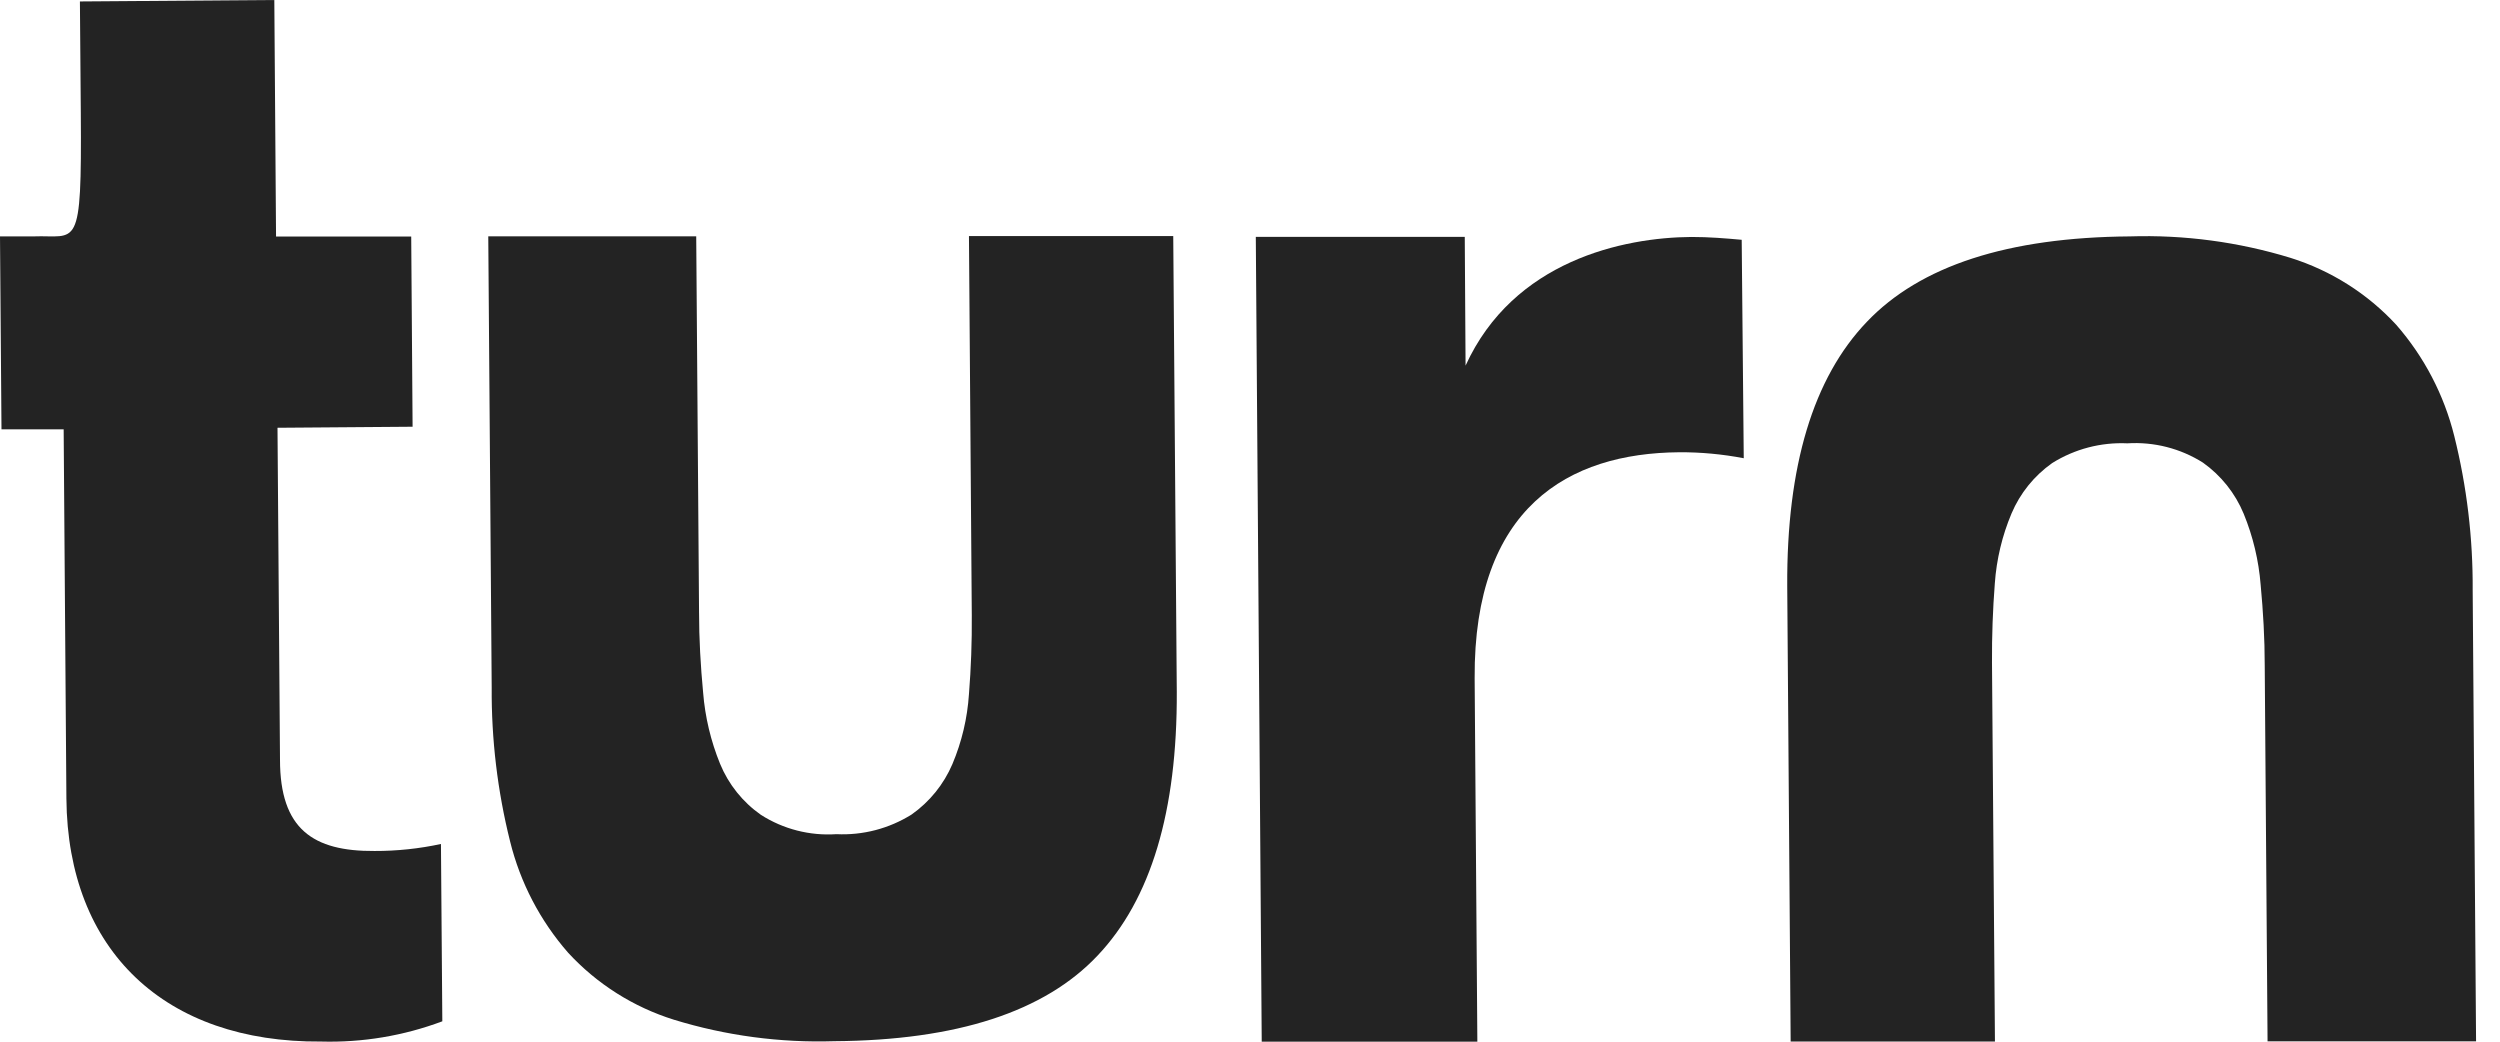
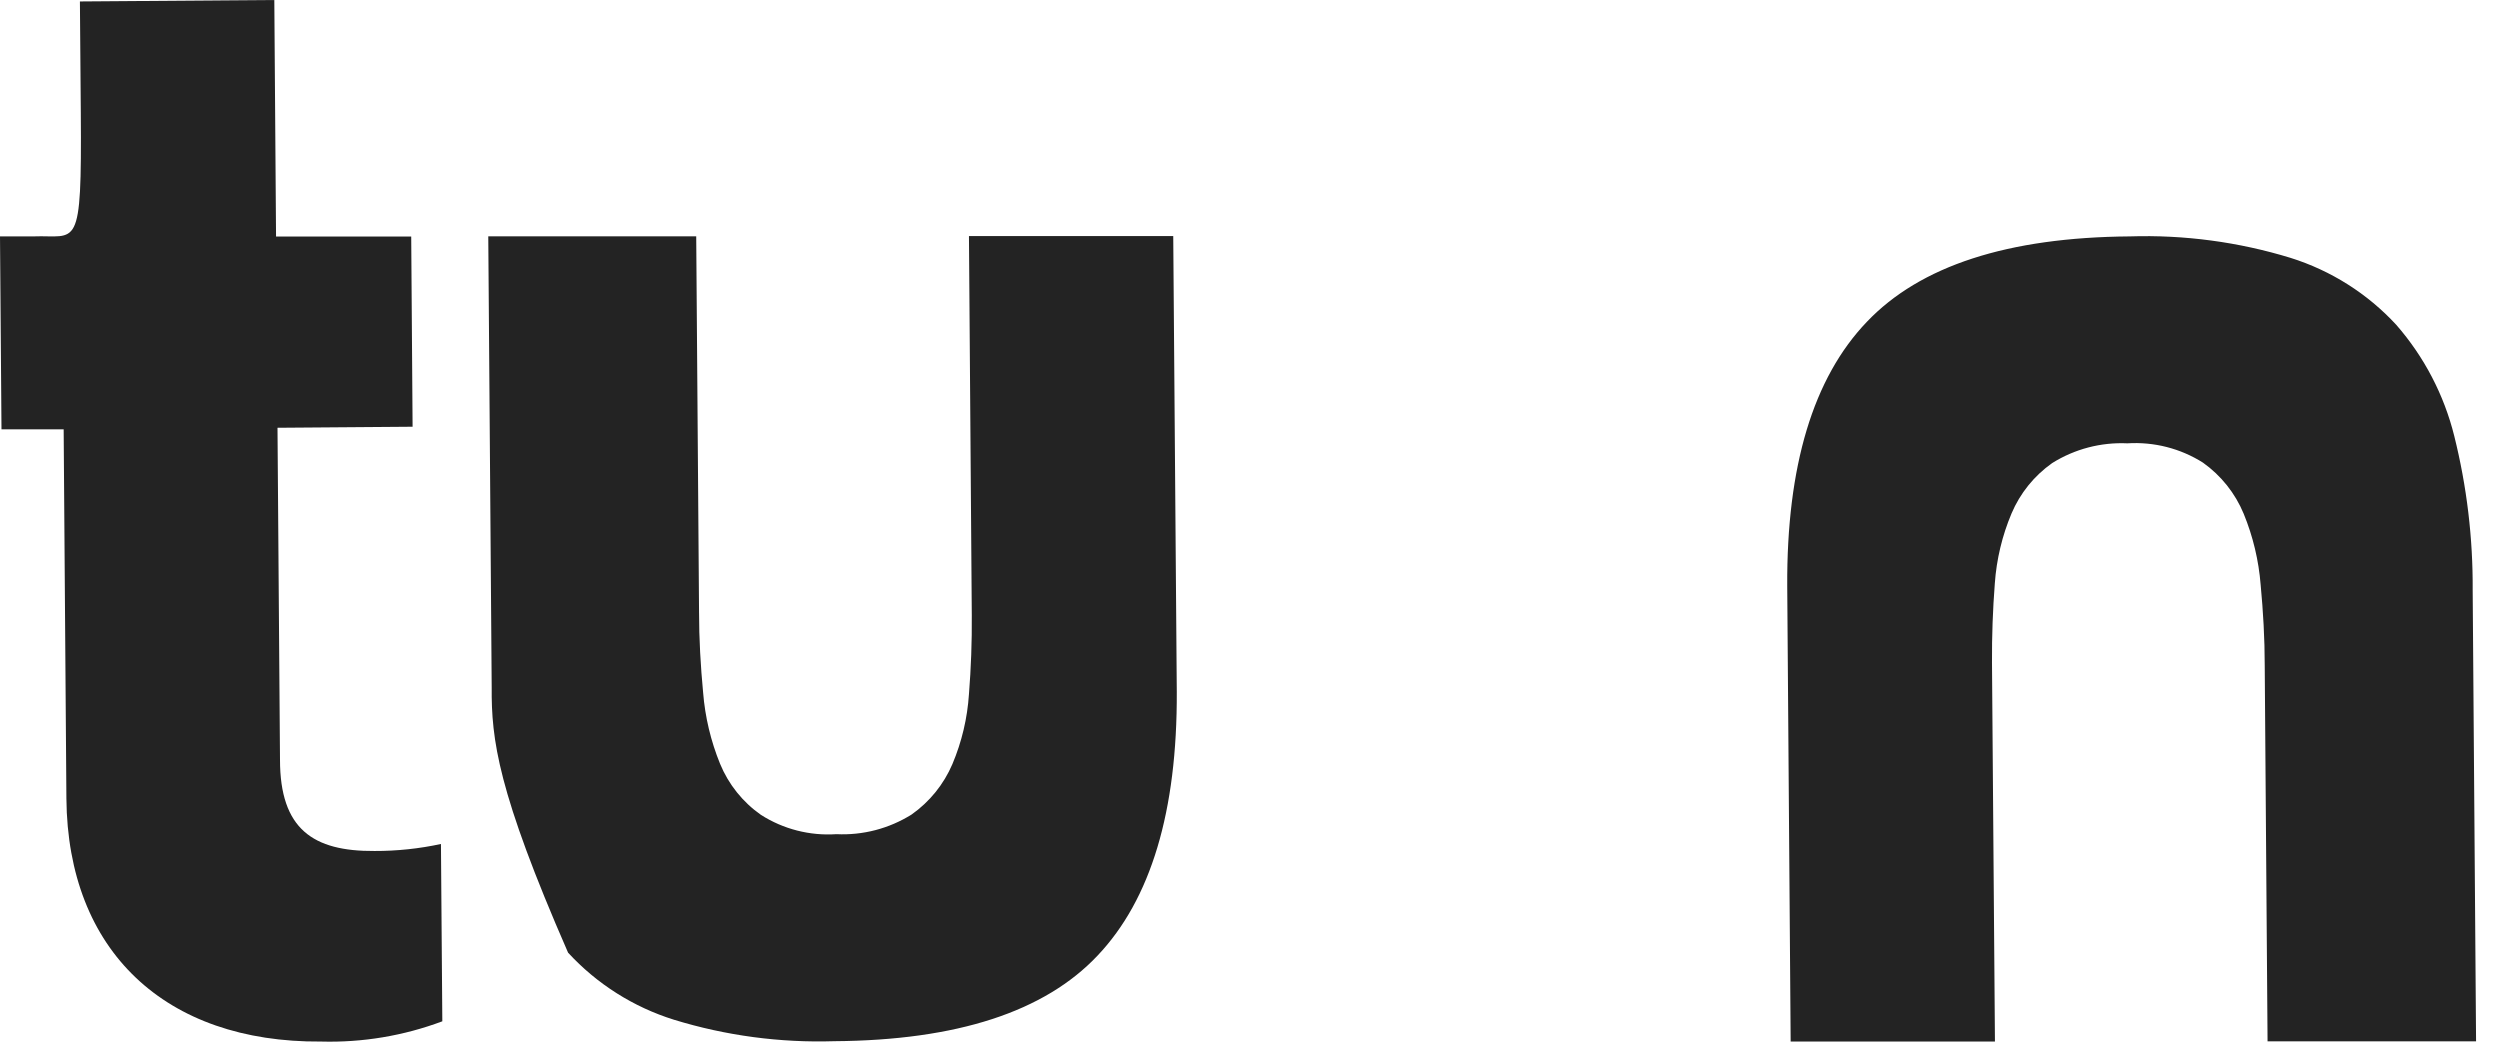
<svg xmlns="http://www.w3.org/2000/svg" width="84" height="35" viewBox="0 0 84 35" fill="none">
  <path d="M9.275 7.947H13.817L13.863 14.338L9.324 14.373L9.408 25.527C9.408 27.857 10.518 28.608 12.585 28.593C13.335 28.595 14.083 28.516 14.816 28.358L14.862 34.316C13.56 34.804 12.175 35.035 10.785 34.996C5.56 35.034 2.273 31.96 2.231 26.828L2.139 14.426H0.05L0 7.943H1.121C2.593 7.886 2.75 8.52 2.715 3.791L2.685 0.049L9.217 0L9.275 7.947Z" fill="#232323" />
-   <path d="M58.59 15.397C57.873 15.259 57.143 15.191 56.412 15.196C52.709 15.226 49.514 17.037 49.548 22.787L49.639 35H42.394L42.195 7.959H49.216L49.243 12.285C50.852 8.756 54.548 7.978 56.832 7.962C57.431 7.962 57.976 8.008 58.521 8.057L58.59 15.397Z" fill="#232323" />
  <path d="M62.724 10.816C64.517 8.931 67.463 7.974 71.564 7.943C73.391 7.885 75.214 8.129 76.961 8.664C78.323 9.091 79.549 9.867 80.515 10.915C81.453 11.99 82.121 13.271 82.464 14.653C82.886 16.346 83.093 18.085 83.082 19.83L83.196 34.988H76.19L76.095 22.369C76.095 21.447 76.042 20.544 75.958 19.652C75.893 18.831 75.701 18.026 75.389 17.264C75.104 16.575 74.63 15.979 74.02 15.545C73.264 15.067 72.375 14.84 71.481 14.896C70.589 14.855 69.707 15.087 68.952 15.56C68.348 15.987 67.875 16.573 67.587 17.253C67.272 18 67.083 18.794 67.026 19.602C66.958 20.48 66.926 21.366 66.931 22.259L67.03 34.996H60.166L60.051 19.686C60.031 15.658 60.922 12.701 62.724 10.816Z" fill="#232323" />
-   <path d="M36.878 32.108C35.098 33.995 32.151 34.954 28.038 34.984C26.213 35.042 24.39 34.799 22.645 34.263C21.281 33.837 20.053 33.059 19.087 32.009C18.148 30.935 17.48 29.653 17.139 28.271C16.716 26.579 16.509 24.841 16.521 23.098L16.406 7.94H23.393L23.488 20.559C23.488 21.477 23.541 22.384 23.625 23.272C23.691 24.093 23.883 24.9 24.194 25.663C24.478 26.354 24.954 26.949 25.567 27.379C26.32 27.86 27.209 28.088 28.103 28.028C28.994 28.071 29.876 27.84 30.631 27.367C31.236 26.94 31.71 26.354 32 25.675C32.316 24.927 32.504 24.131 32.557 23.322C32.626 22.449 32.66 21.564 32.652 20.665L32.557 7.932H39.421L39.54 23.242C39.557 27.262 38.67 30.218 36.878 32.108Z" fill="#232323" />
+   <path d="M36.878 32.108C35.098 33.995 32.151 34.954 28.038 34.984C26.213 35.042 24.39 34.799 22.645 34.263C21.281 33.837 20.053 33.059 19.087 32.009C16.716 26.579 16.509 24.841 16.521 23.098L16.406 7.94H23.393L23.488 20.559C23.488 21.477 23.541 22.384 23.625 23.272C23.691 24.093 23.883 24.9 24.194 25.663C24.478 26.354 24.954 26.949 25.567 27.379C26.32 27.86 27.209 28.088 28.103 28.028C28.994 28.071 29.876 27.84 30.631 27.367C31.236 26.94 31.71 26.354 32 25.675C32.316 24.927 32.504 24.131 32.557 23.322C32.626 22.449 32.66 21.564 32.652 20.665L32.557 7.932H39.421L39.54 23.242C39.557 27.262 38.67 30.218 36.878 32.108Z" fill="#232323" />
</svg>